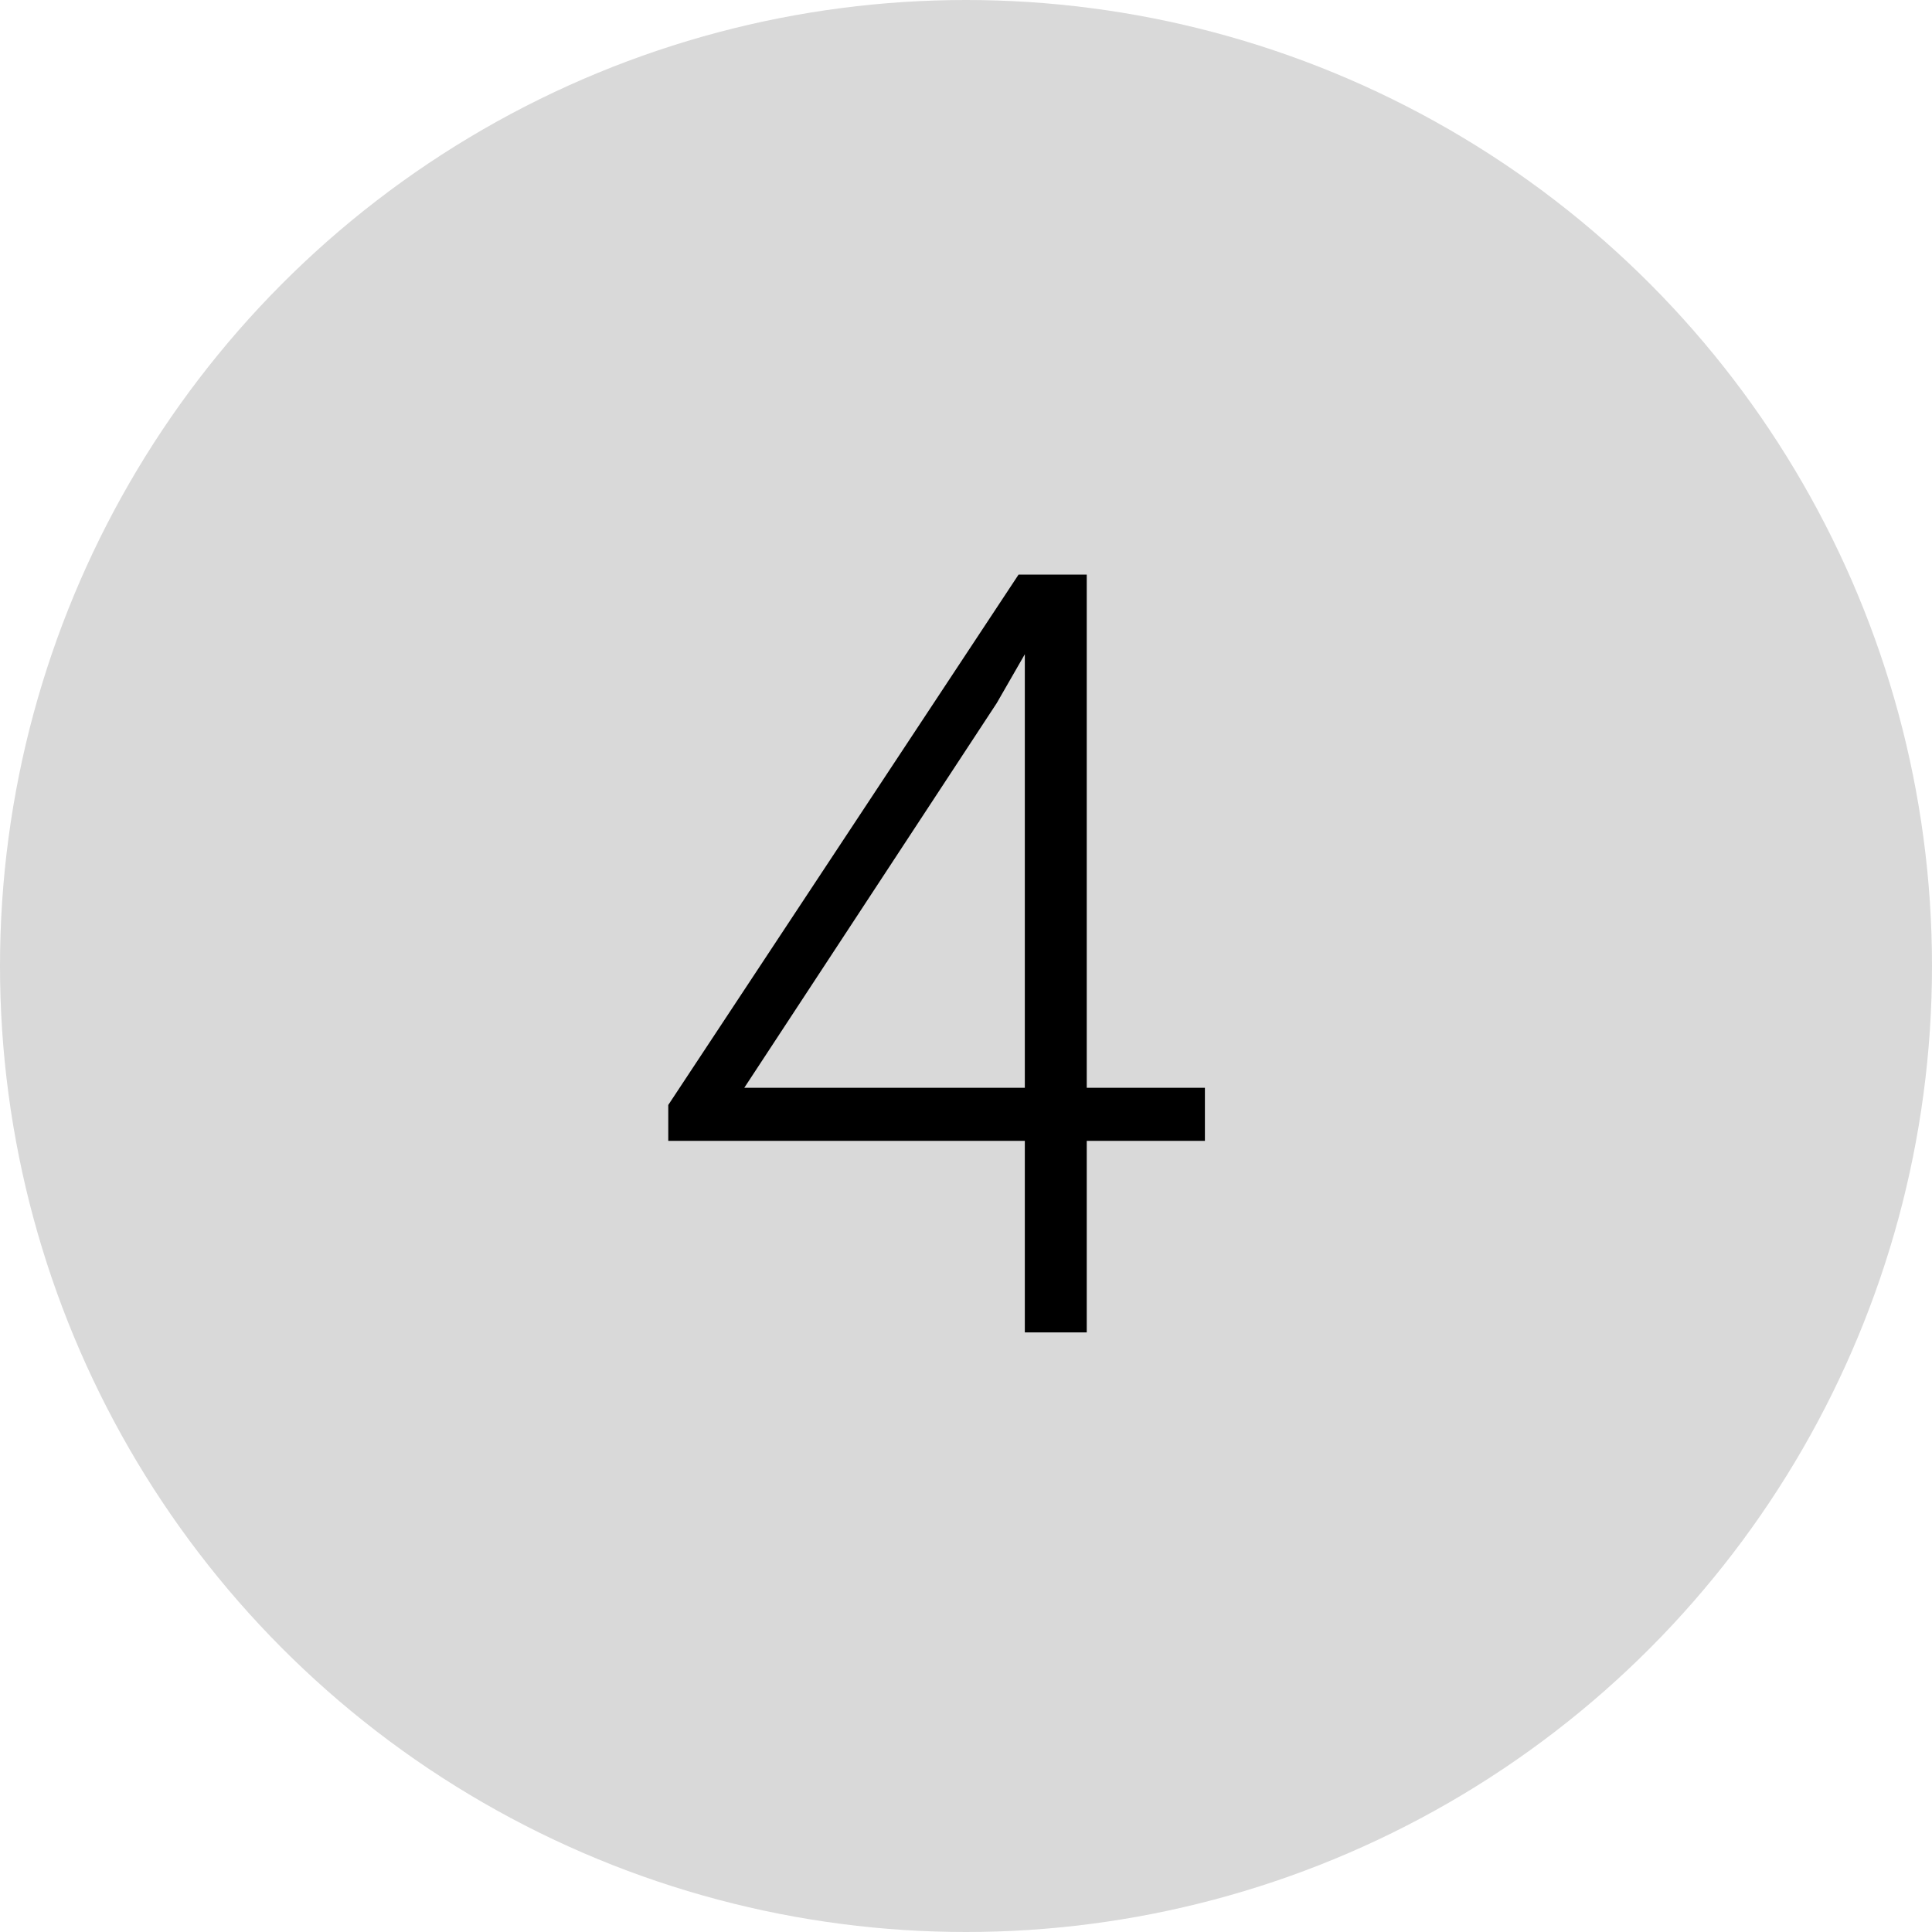
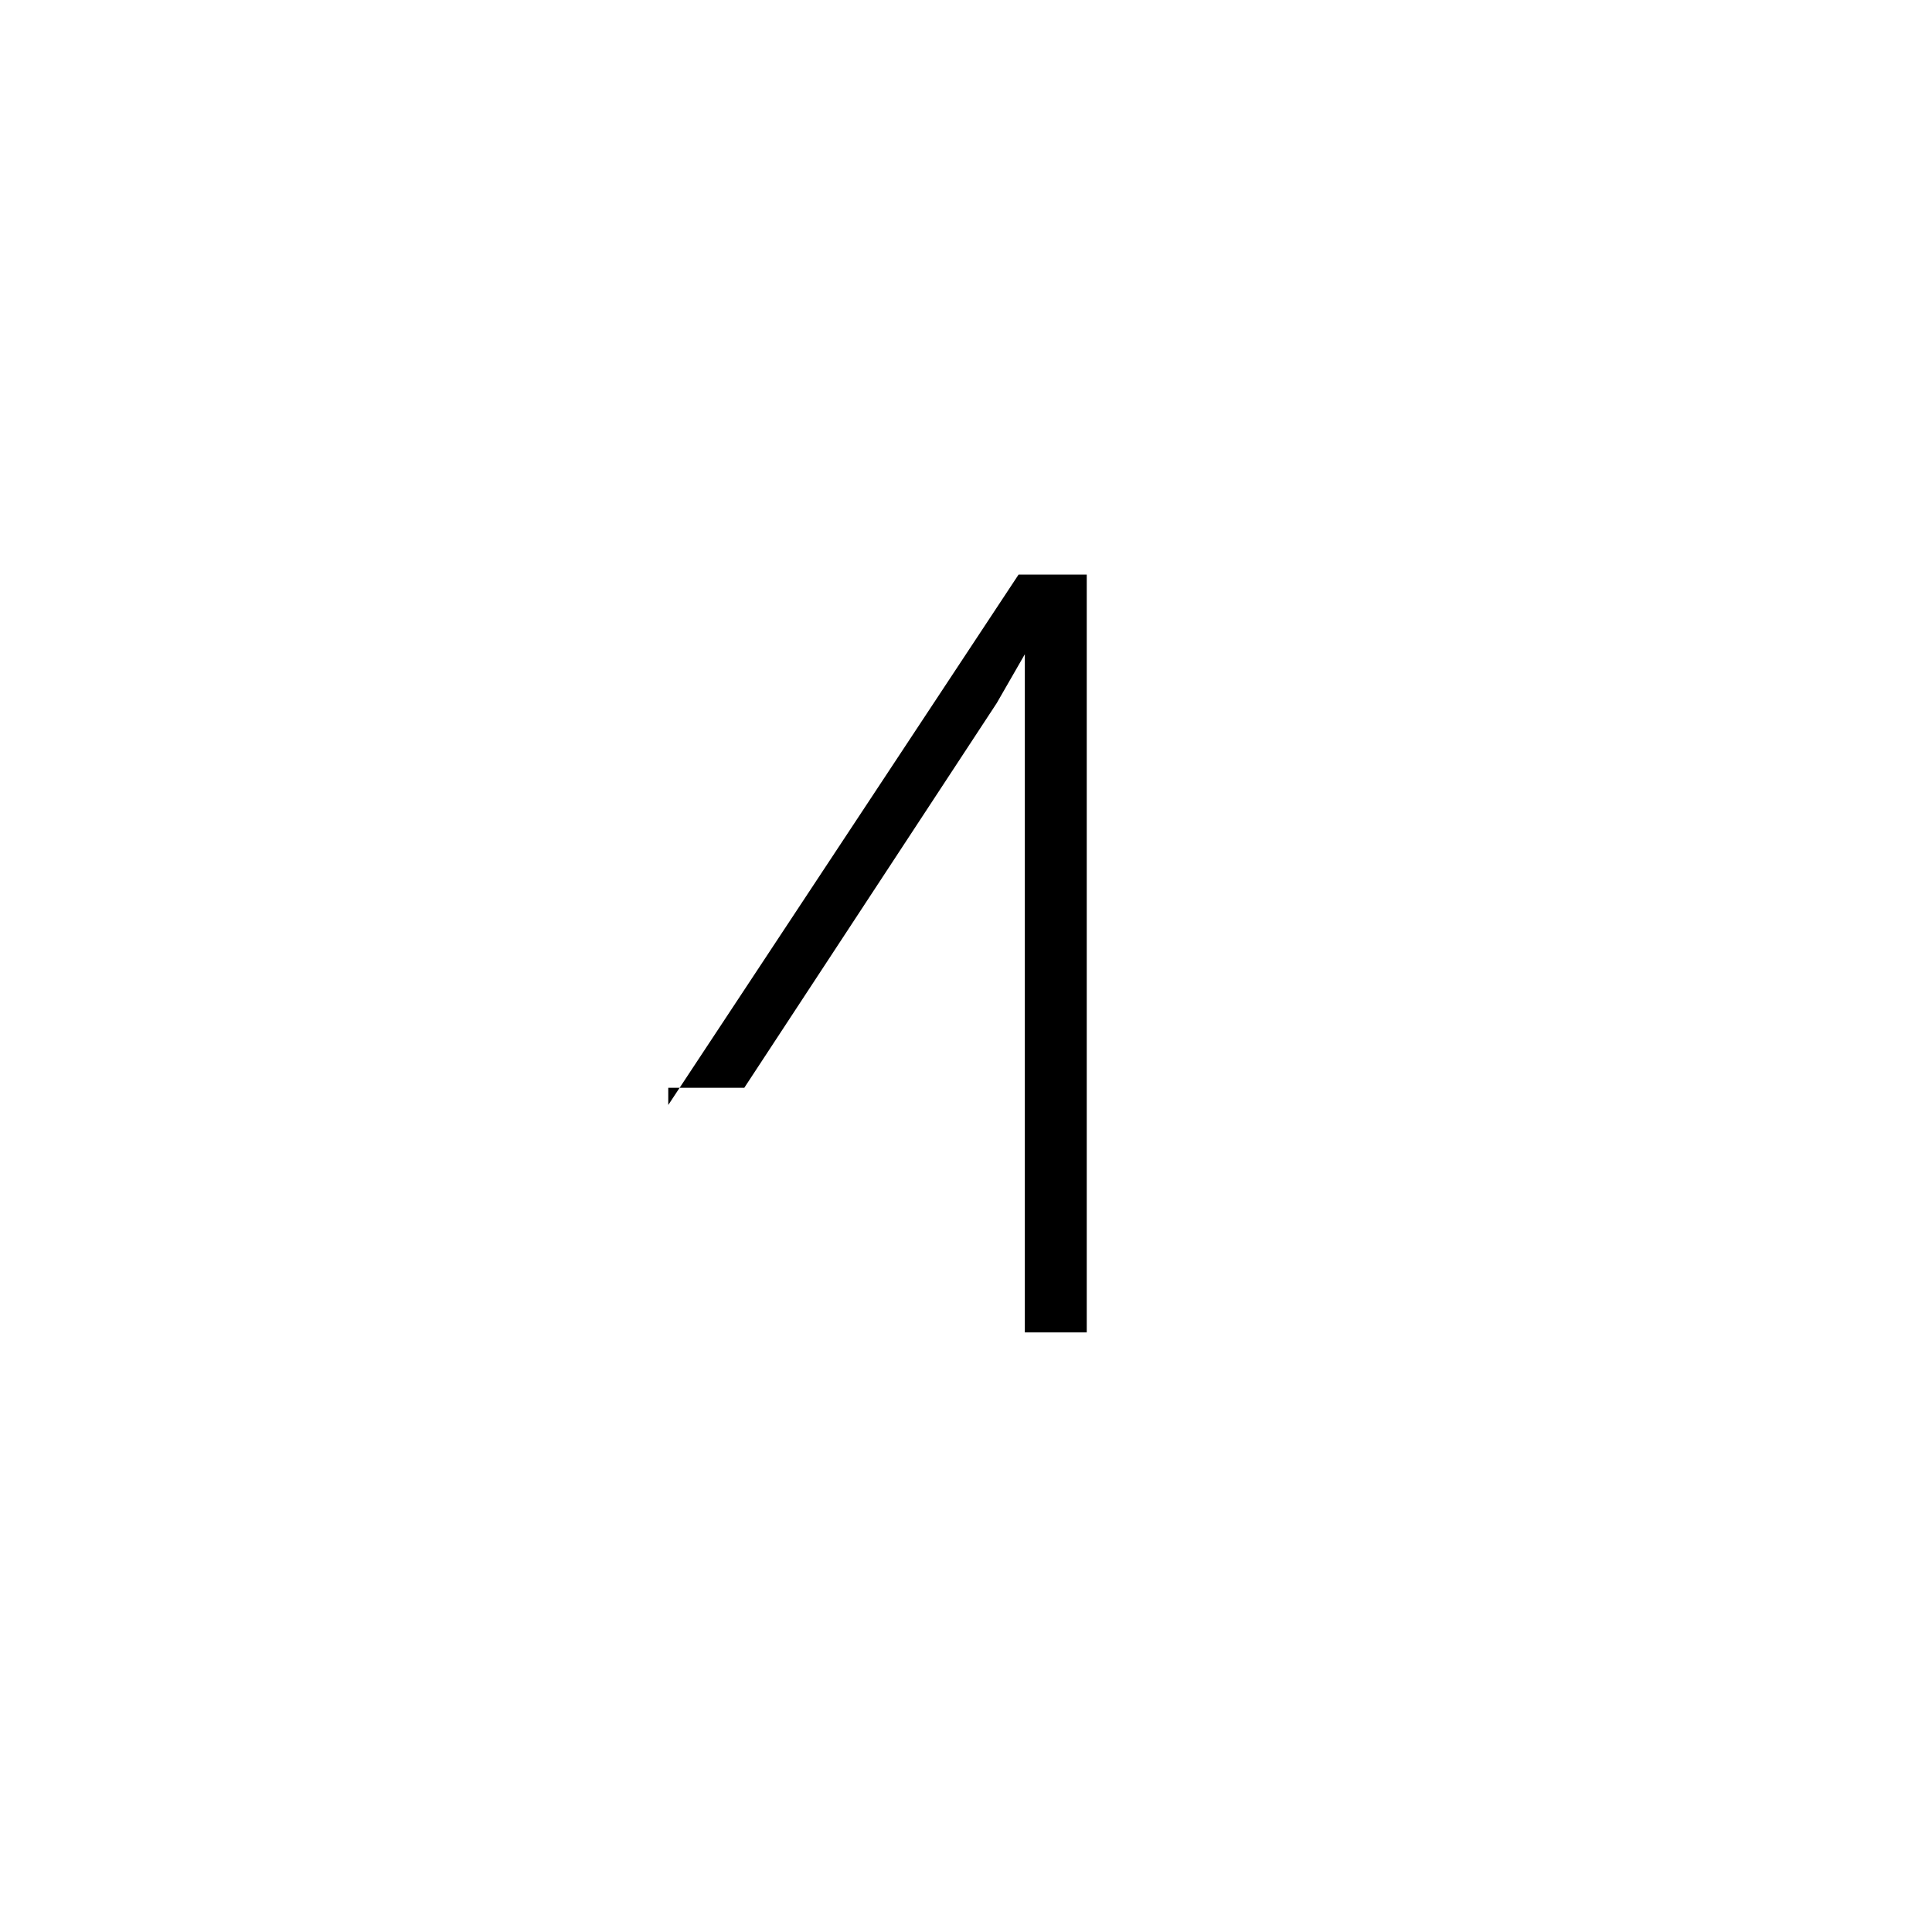
<svg xmlns="http://www.w3.org/2000/svg" width="58" height="58" viewBox="0 0 58 58" fill="none">
-   <circle cx="29" cy="29" r="29" fill="#D9D9D9" />
-   <path d="M36.172 32.656V34.25H20.062V33.172L30.578 17.25H32.141L29.922 21.109L22.344 32.656H36.172ZM32.625 17.25V40H30.766V17.25H32.625Z" fill="black" />
+   <path d="M36.172 32.656H20.062V33.172L30.578 17.25H32.141L29.922 21.109L22.344 32.656H36.172ZM32.625 17.25V40H30.766V17.25H32.625Z" fill="black" />
</svg>